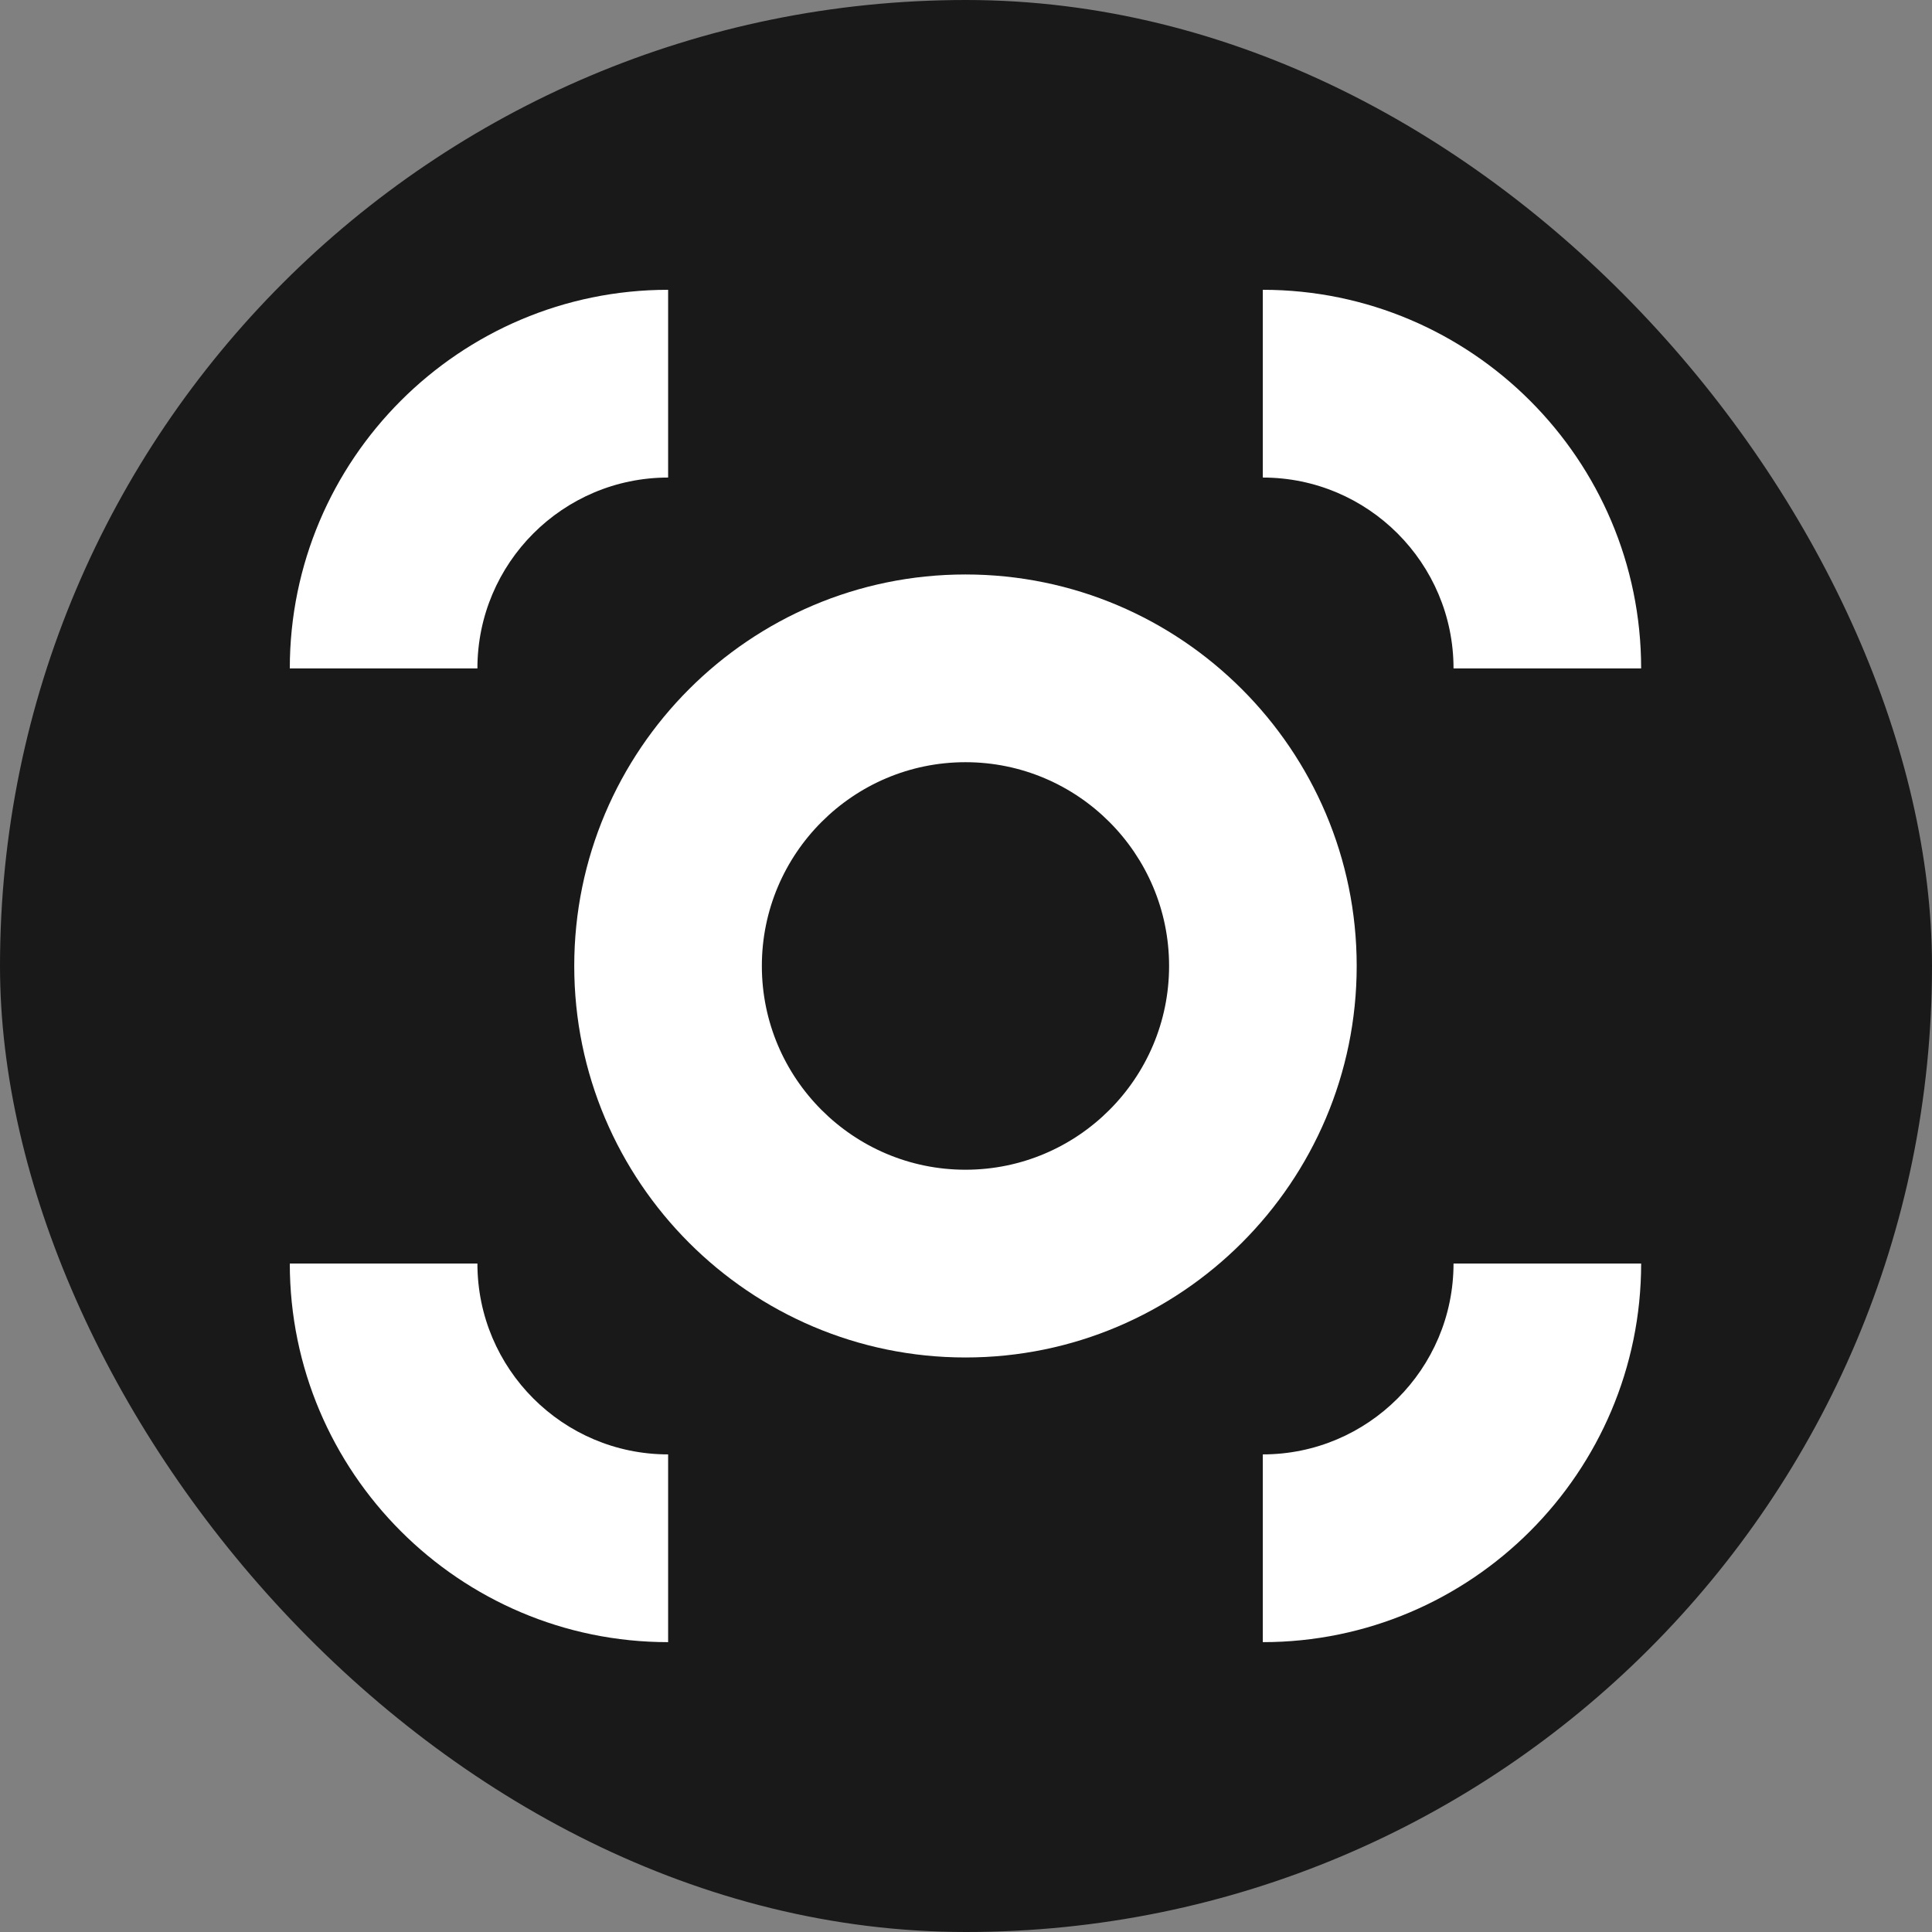
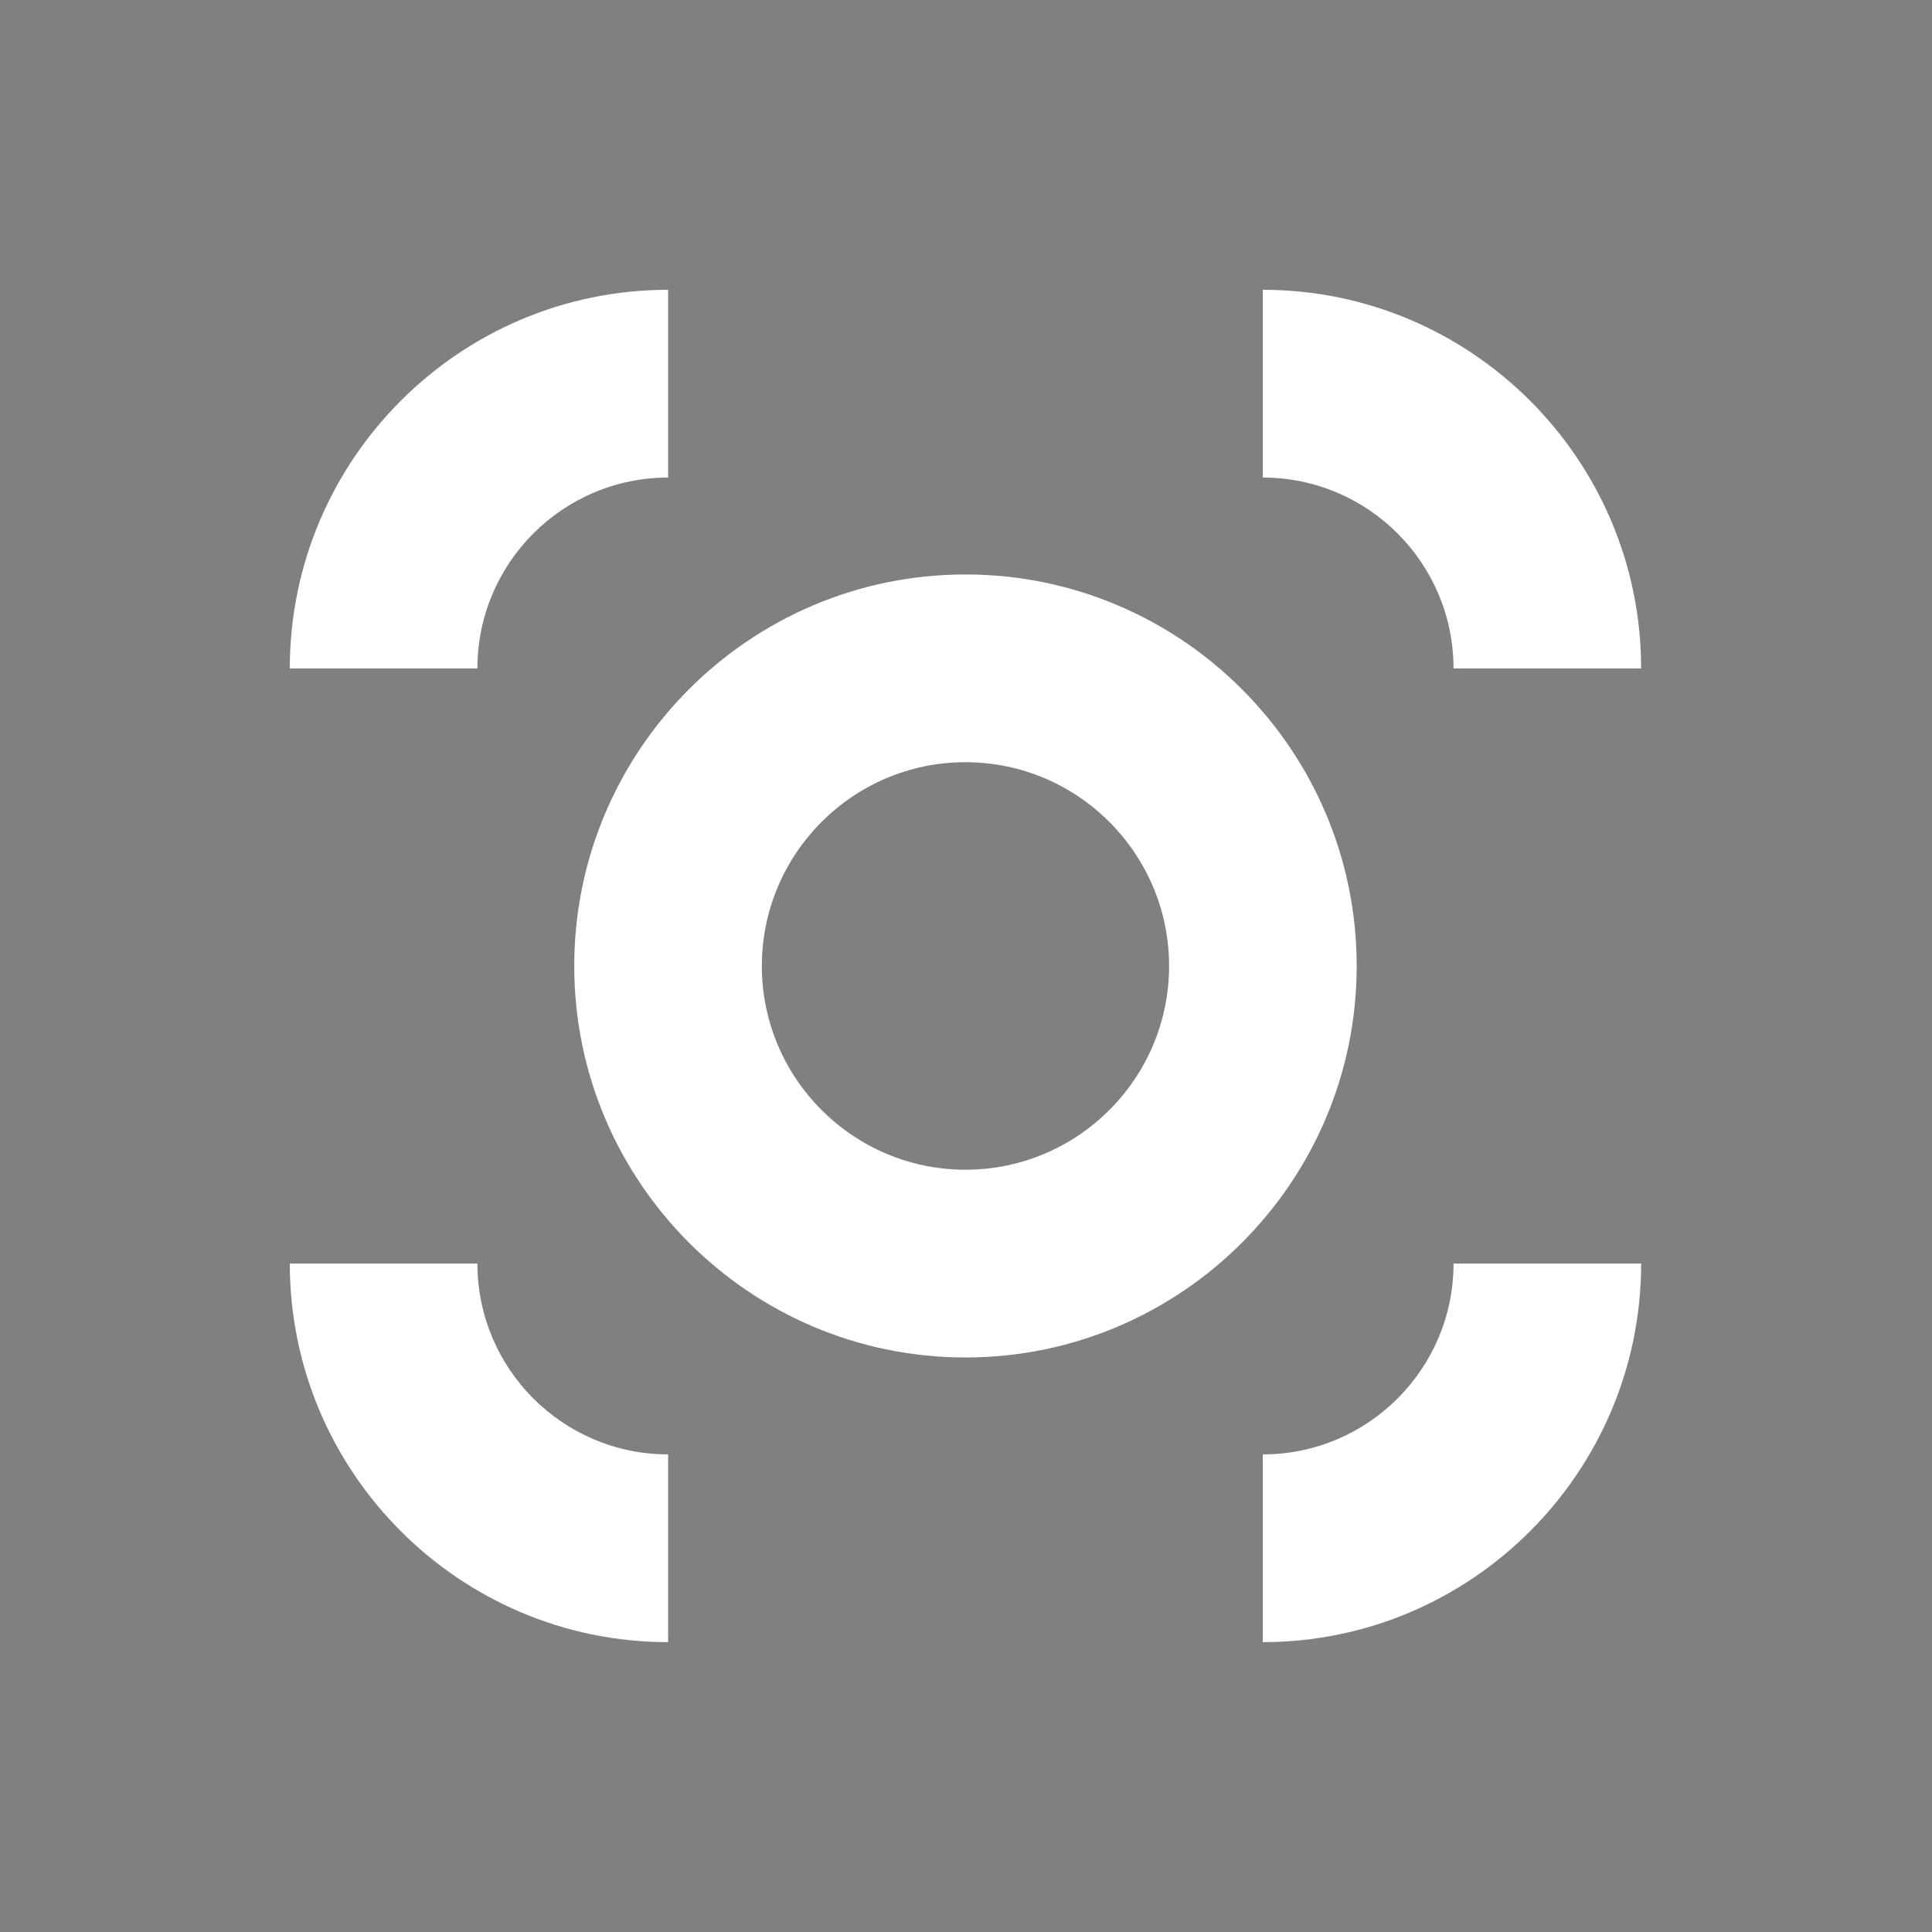
<svg xmlns="http://www.w3.org/2000/svg" version="1.1" width="1000" height="1000">
  <rect width="100%" height="100%" fill="#808080" stroke="none" />
  <g clip-path="url(#SvgjsClipPath1209)">
-     <rect width="1000" height="1000" fill="#191919" />
    <g transform="matrix(8.974,0,0,8.974,150,150)">
      <svg version="1.1" width="78" height="78">
        <svg width="78" height="78" viewBox="0 0 78 78" fill="none">
          <path d="M10.821 21.837H0C0 9.796 9.788 0 21.821 0V10.829C15.752 10.829 10.821 15.764 10.821 21.837Z" fill="white" />
          <path d="M21.821 78C9.788 78 0 68.2 0 56.163H10.821C10.821 62.236 15.752 67.171 21.821 67.171V78Z" fill="white" />
          <path d="M56.121 78V67.171C62.186 67.171 67.121 62.236 67.121 56.163H77.942C77.942 68.2 68.149 78 56.121 78Z" fill="white" />
          <path d="M77.942 21.837H67.121C67.121 15.768 62.19 10.829 56.121 10.829V0C68.149 0 77.942 9.796 77.942 21.837Z" fill="white" />
          <path d="M38.971 61.581C26.532 61.581 16.406 51.452 16.406 39C16.406 26.548 26.528 16.419 38.971 16.419C51.414 16.419 61.536 26.548 61.536 39C61.536 51.452 51.41 61.581 38.971 61.581ZM38.971 27.247C32.495 27.247 27.227 32.52 27.227 39C27.227 45.48 32.495 50.752 38.971 50.752C45.447 50.752 50.715 45.48 50.715 39C50.715 32.52 45.447 27.247 38.971 27.247Z" fill="white" />
        </svg>
      </svg>
    </g>
  </g>
  <defs>
    <clipPath id="SvgjsClipPath1209">
      <rect width="1000" height="1000" x="0" y="0" rx="500" ry="500" />
    </clipPath>
  </defs>
</svg>